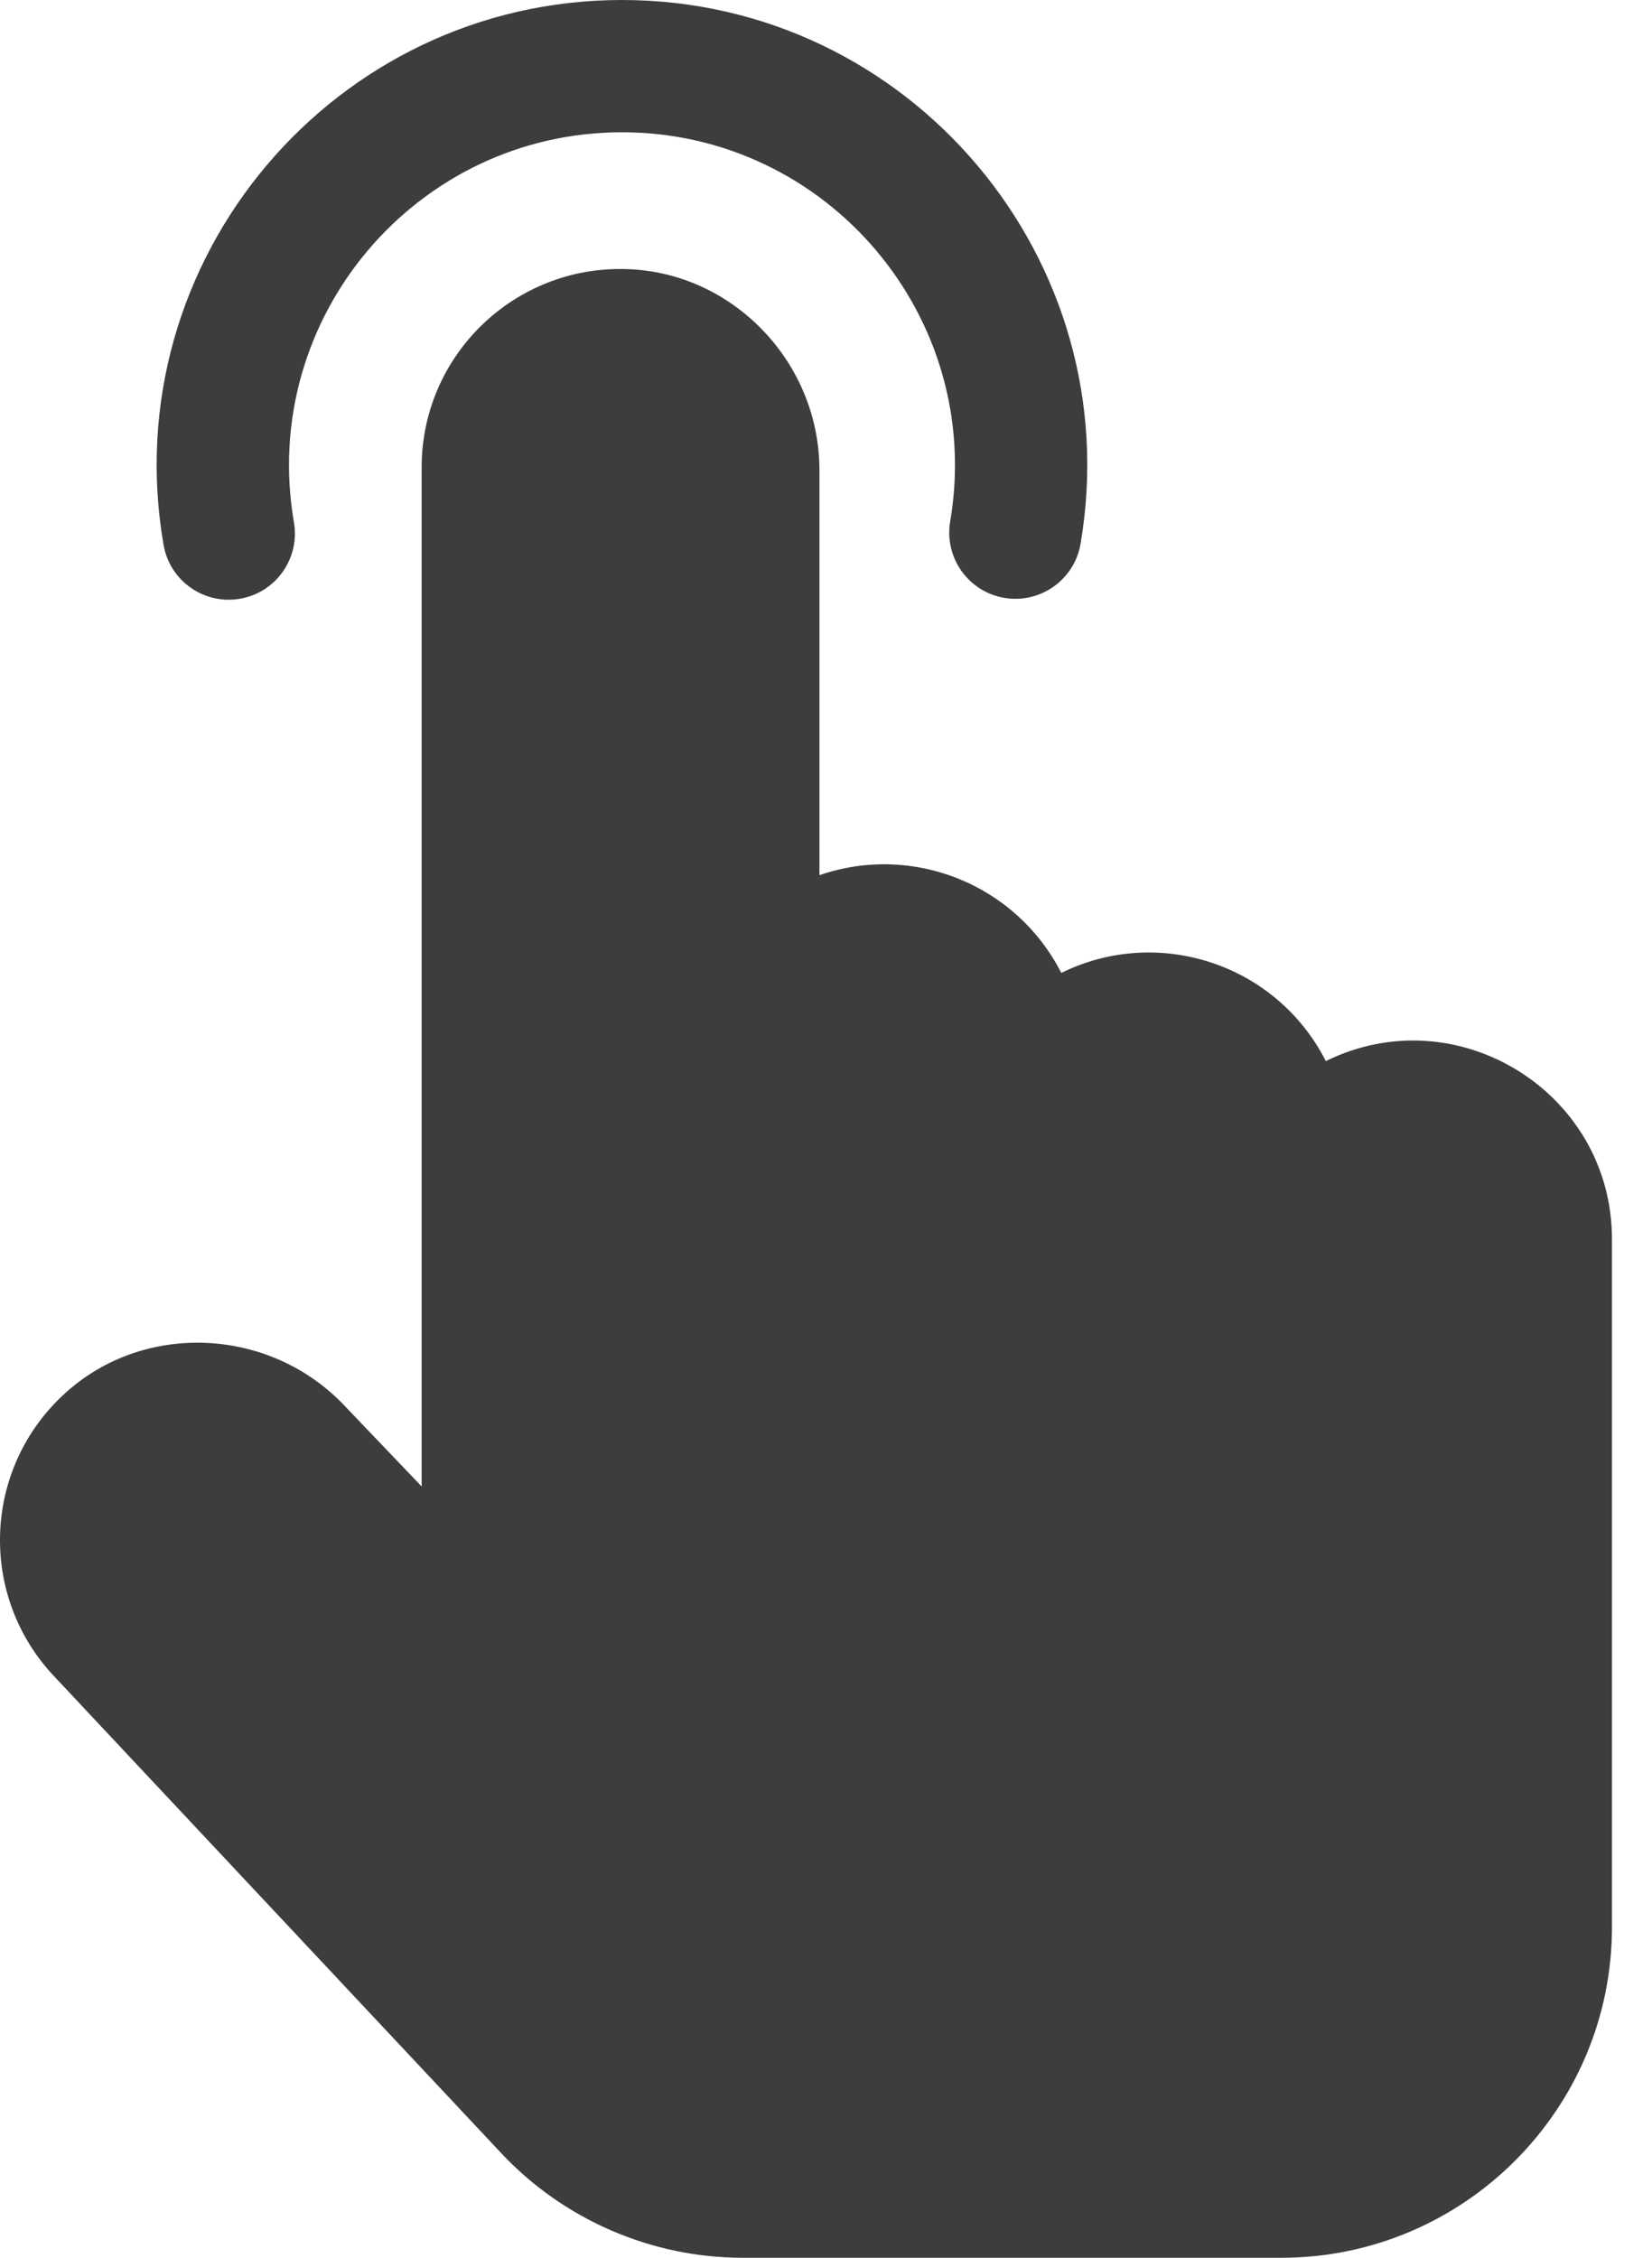
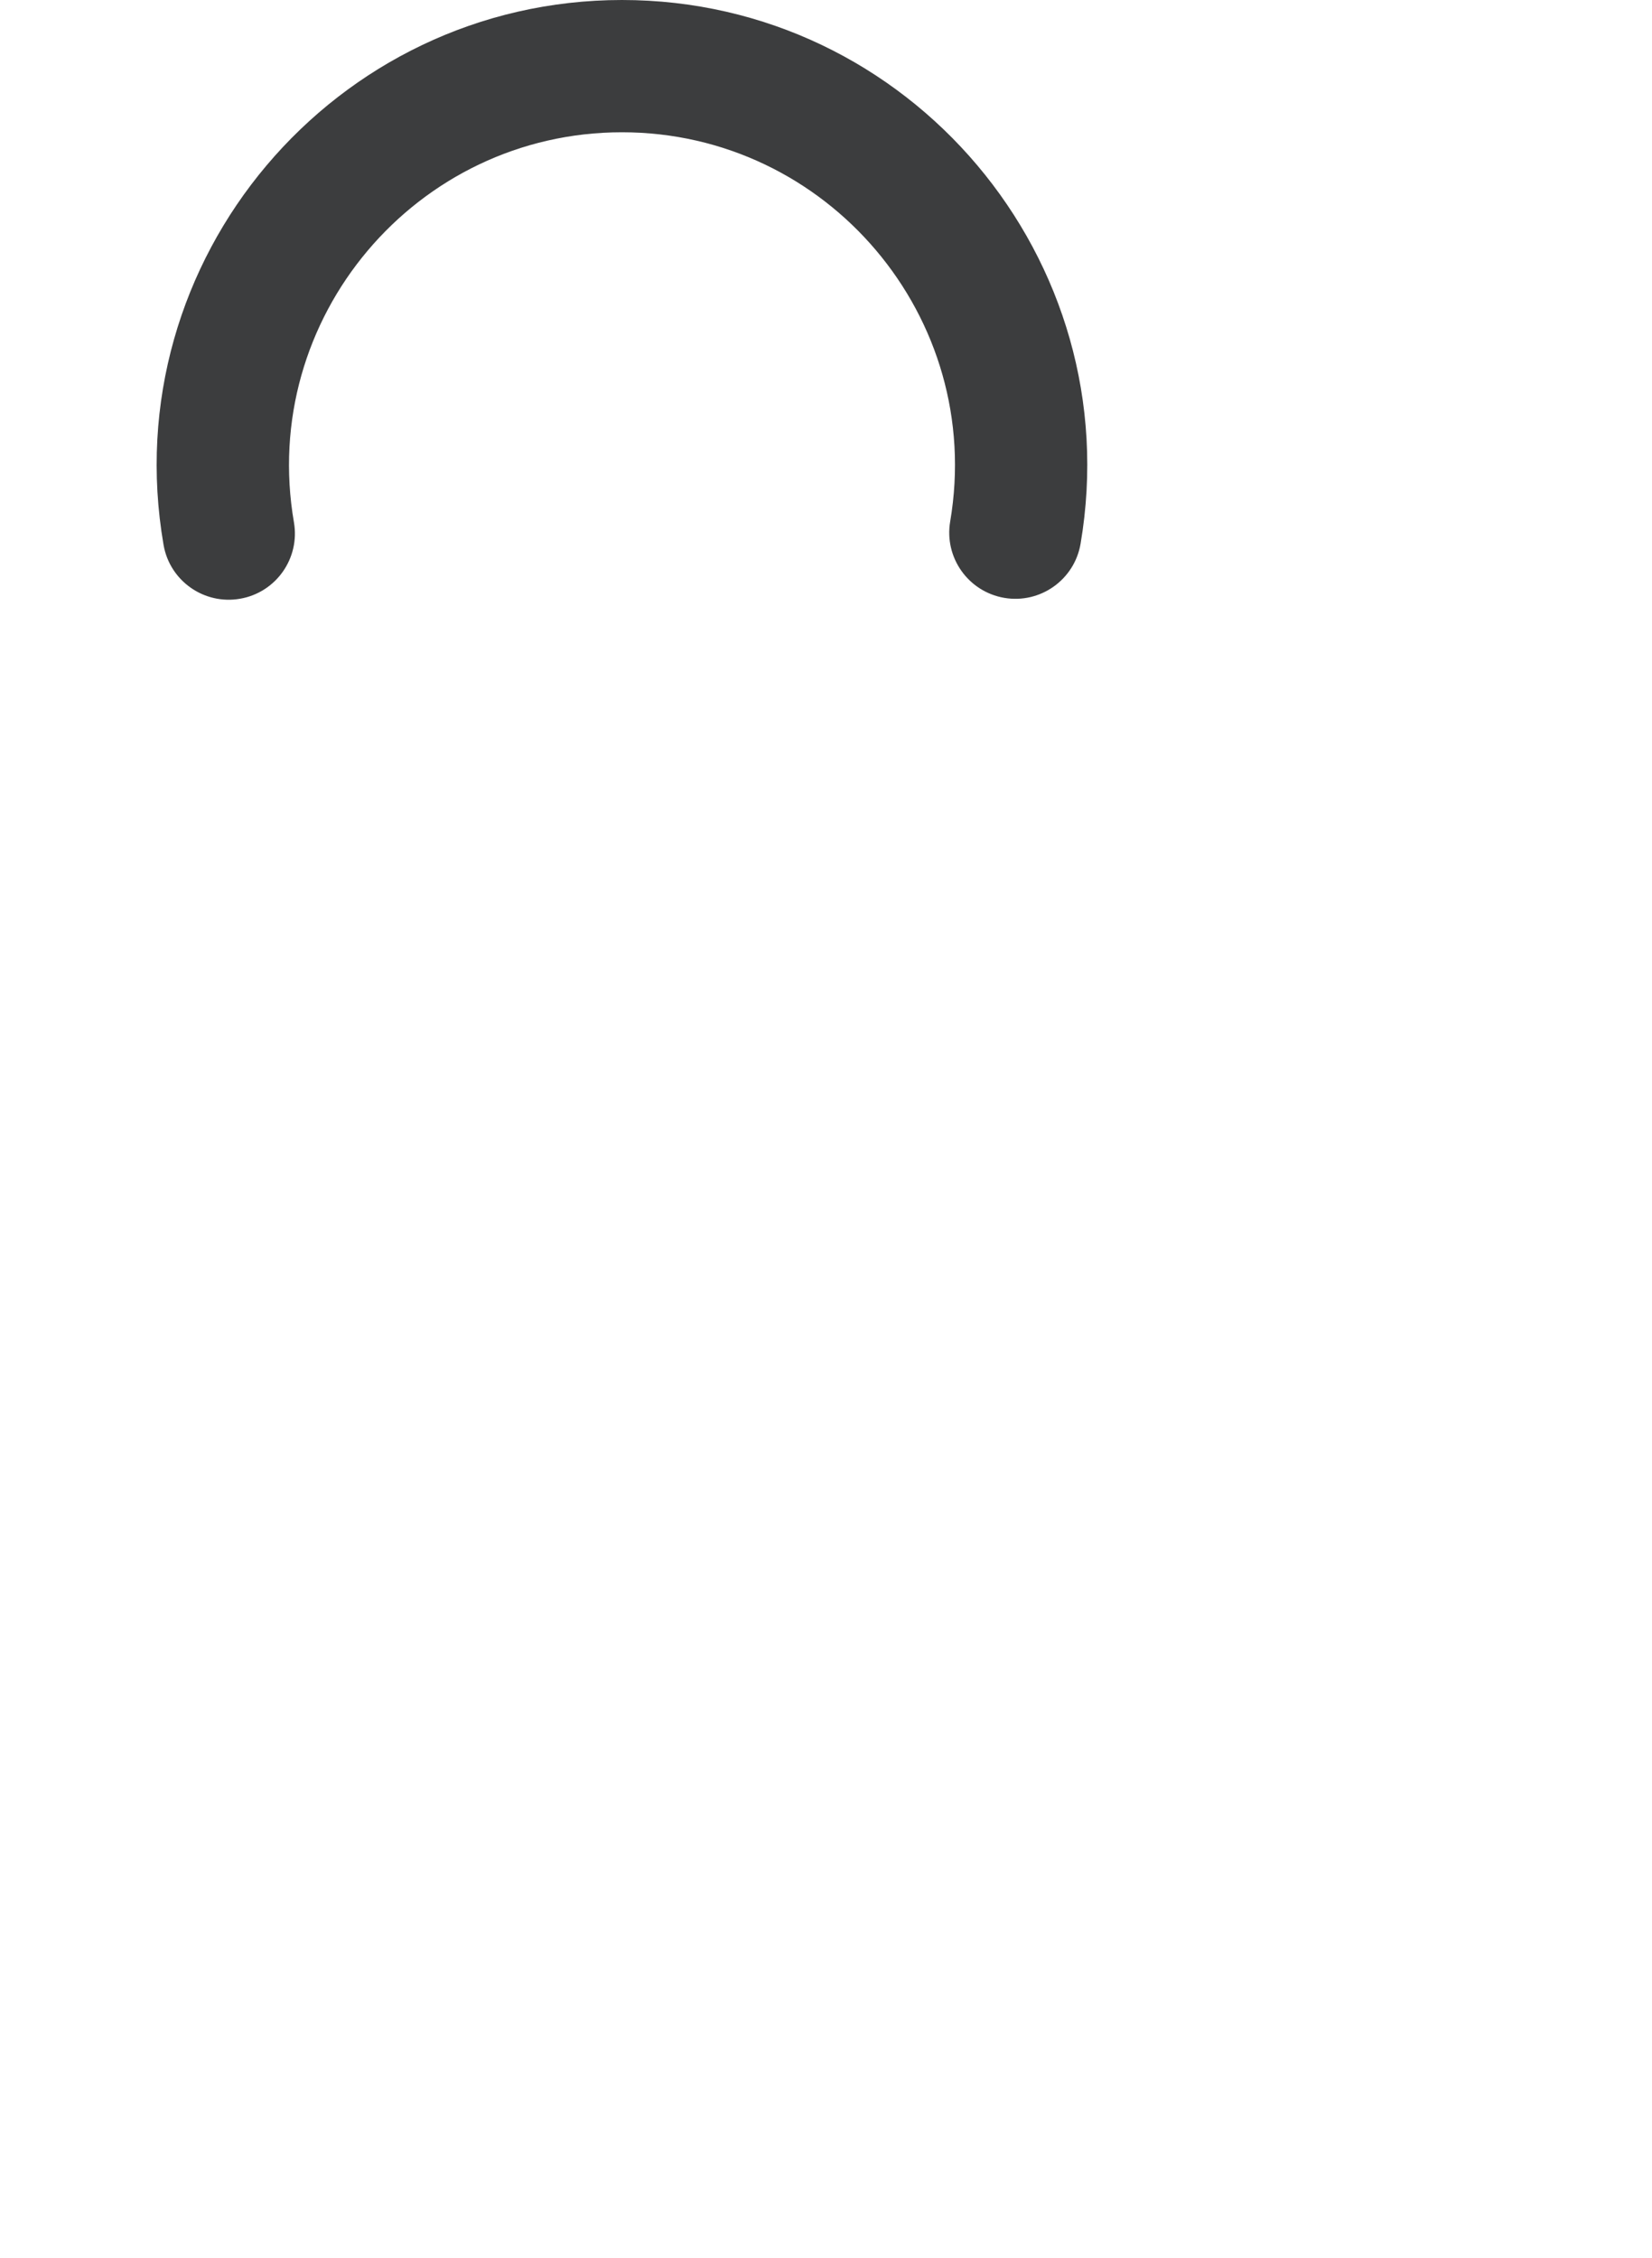
<svg xmlns="http://www.w3.org/2000/svg" width="30" height="41" viewBox="0 0 30 41" fill="none">
  <path d="M11.295 0C6.078 0 2.076 4.712 2.97 9.894C3.083 10.55 3.707 10.986 4.358 10.873C5.012 10.761 5.45 10.139 5.338 9.486C4.698 5.779 7.557 2.402 11.295 2.402C15.021 2.402 17.886 5.763 17.255 9.471C17.144 10.125 17.584 10.745 18.238 10.857C18.892 10.968 19.512 10.528 19.623 9.874C20.501 4.713 16.518 0 11.295 0Z" fill="#3C3D3E" />
-   <path d="M24.077 19.269C23.17 17.49 21.018 16.805 19.273 17.668C18.45 16.054 16.57 15.307 14.881 15.893V8.538C14.881 6.577 13.306 4.939 11.368 4.886C9.338 4.828 7.657 6.454 7.657 8.488V26.993L6.245 25.515C4.891 24.097 2.623 23.997 1.19 25.293C-0.323 26.661 -0.399 28.989 0.994 30.452L9.104 39.102C10.235 40.308 11.832 41 13.486 41H23.267C26.578 41 29.273 38.306 29.273 34.994V22.502C29.273 19.833 26.457 18.093 24.077 19.269Z" fill="#3C3D3E" />
</svg>